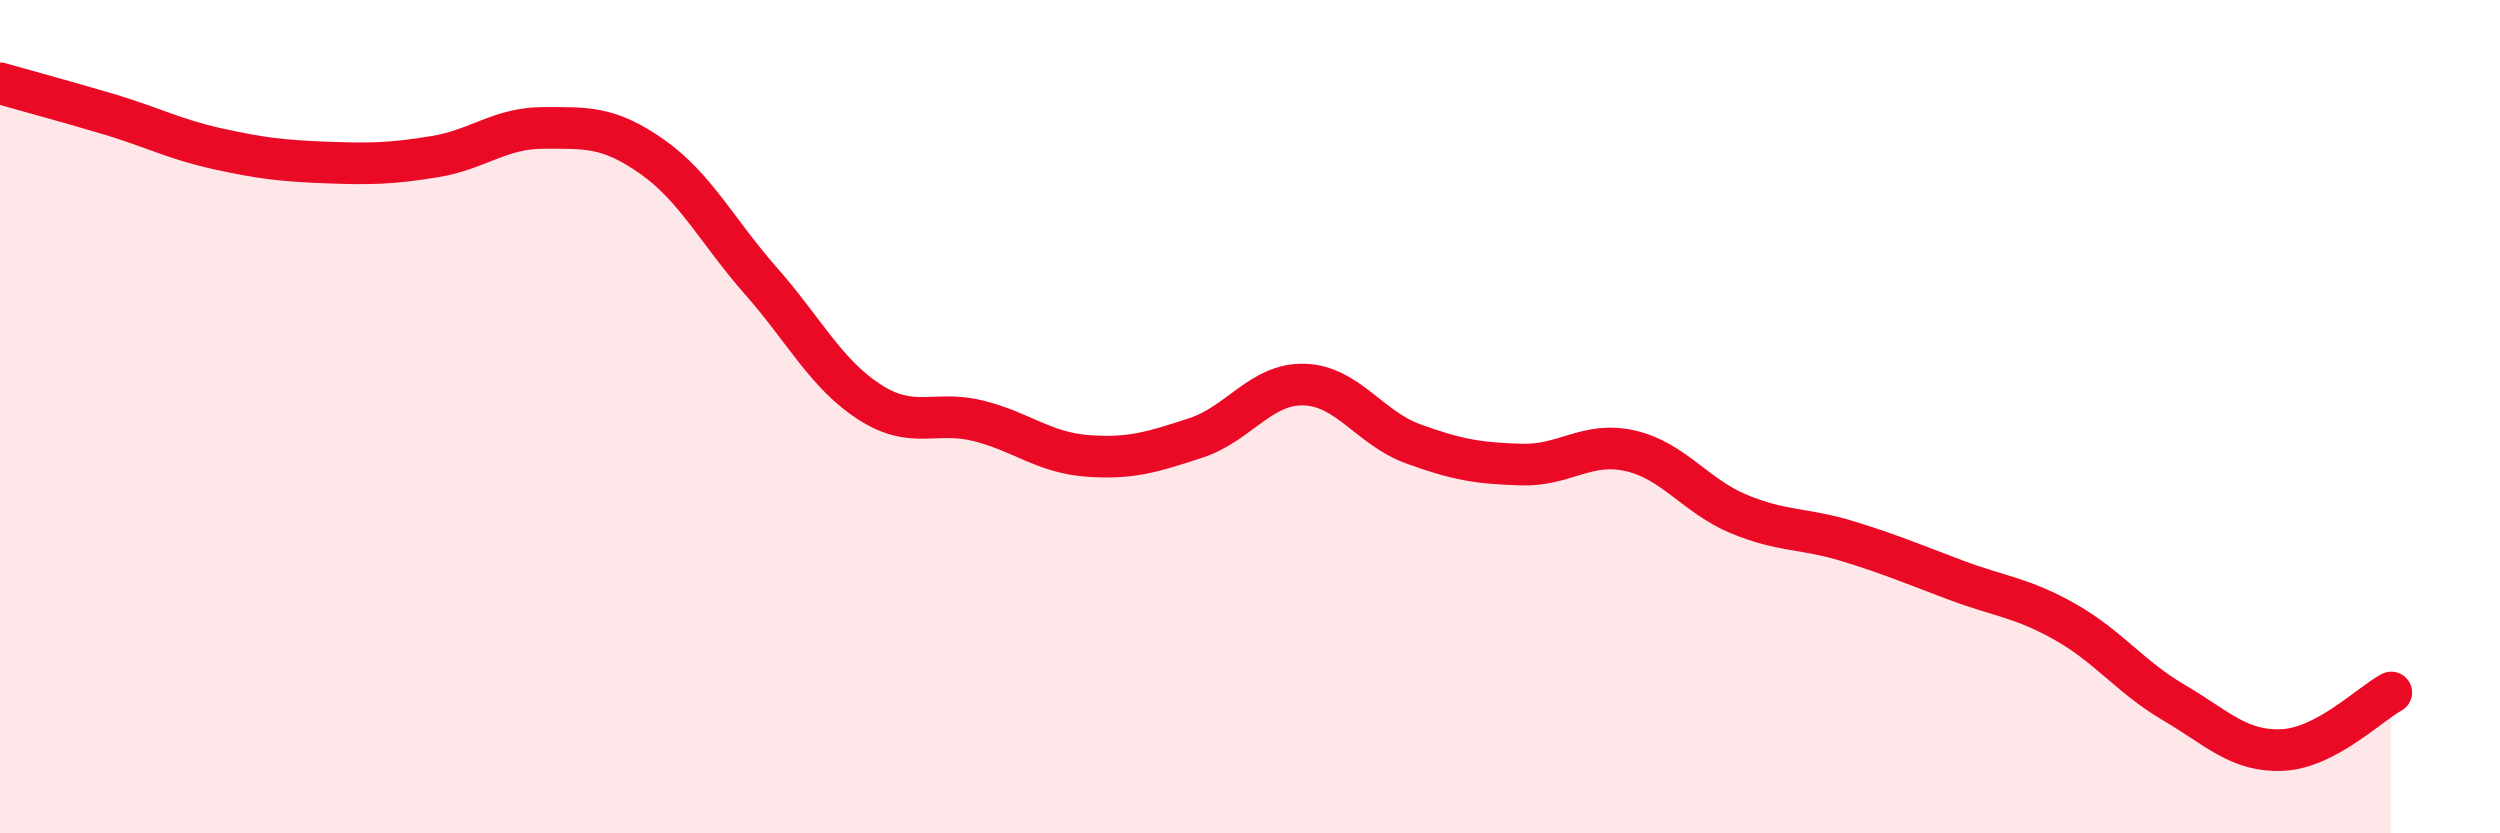
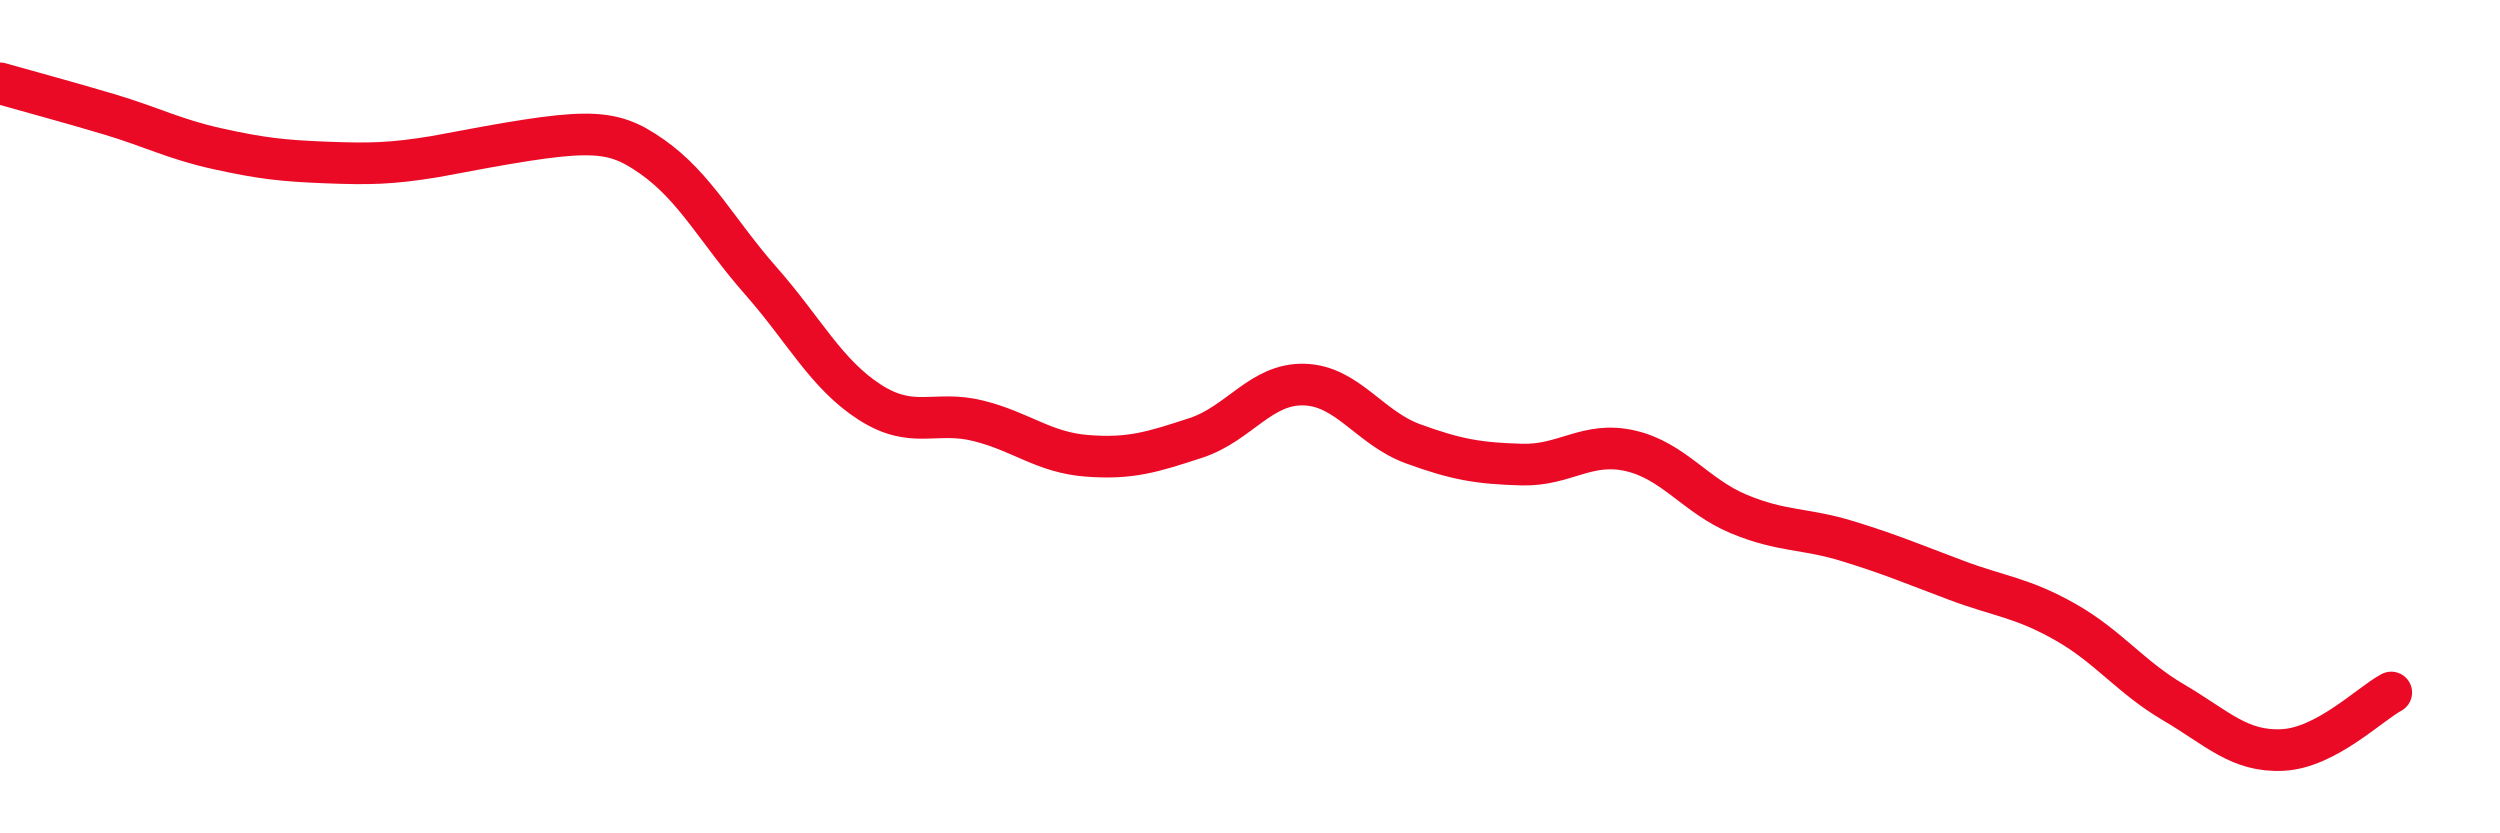
<svg xmlns="http://www.w3.org/2000/svg" width="60" height="20" viewBox="0 0 60 20">
-   <path d="M 0,2 C 0.52,2.15 1.57,2.43 2.61,2.74 C 3.65,3.05 4.18,3.34 5.22,3.57 C 6.26,3.8 6.79,3.86 7.83,3.9 C 8.87,3.94 9.39,3.93 10.43,3.76 C 11.47,3.59 12,3.07 13.04,3.07 C 14.08,3.07 14.61,3.03 15.65,3.76 C 16.69,4.49 17.22,5.56 18.26,6.74 C 19.3,7.92 19.83,8.98 20.87,9.65 C 21.91,10.32 22.44,9.84 23.48,10.1 C 24.52,10.36 25.05,10.86 26.09,10.94 C 27.13,11.02 27.66,10.85 28.7,10.51 C 29.74,10.17 30.26,9.2 31.3,9.23 C 32.34,9.26 32.87,10.27 33.91,10.65 C 34.95,11.03 35.48,11.12 36.52,11.15 C 37.56,11.18 38.09,10.58 39.13,10.82 C 40.17,11.06 40.7,11.91 41.74,12.34 C 42.78,12.77 43.31,12.67 44.35,12.99 C 45.39,13.31 45.92,13.54 46.96,13.93 C 48,14.32 48.53,14.34 49.57,14.93 C 50.61,15.52 51.13,16.25 52.17,16.86 C 53.21,17.47 53.74,18.05 54.78,18 C 55.82,17.95 56.87,16.9 57.39,16.62L57.39 20L0 20Z" fill="#EB0A25" opacity="0.1" stroke-linecap="round" stroke-linejoin="round" />
-   <path d="M 0,2 C 0.52,2.15 1.57,2.43 2.61,2.74 C 3.65,3.05 4.18,3.34 5.22,3.57 C 6.26,3.8 6.79,3.86 7.83,3.9 C 8.87,3.94 9.39,3.93 10.43,3.76 C 11.47,3.59 12,3.07 13.04,3.07 C 14.08,3.07 14.61,3.03 15.65,3.76 C 16.69,4.49 17.22,5.56 18.26,6.74 C 19.3,7.92 19.83,8.98 20.87,9.65 C 21.91,10.32 22.44,9.84 23.48,10.1 C 24.52,10.36 25.05,10.86 26.09,10.94 C 27.13,11.02 27.66,10.85 28.7,10.51 C 29.74,10.17 30.26,9.2 31.3,9.23 C 32.34,9.26 32.87,10.27 33.91,10.65 C 34.95,11.03 35.48,11.12 36.52,11.15 C 37.56,11.18 38.09,10.58 39.13,10.82 C 40.17,11.06 40.7,11.91 41.74,12.34 C 42.78,12.77 43.31,12.67 44.35,12.99 C 45.39,13.31 45.92,13.54 46.96,13.93 C 48,14.32 48.53,14.34 49.57,14.93 C 50.61,15.52 51.13,16.25 52.17,16.86 C 53.21,17.47 53.74,18.05 54.78,18 C 55.82,17.95 56.87,16.9 57.39,16.62" stroke="#EB0A25" stroke-width="1" fill="none" stroke-linecap="round" stroke-linejoin="round" />
+   <path d="M 0,2 C 0.52,2.15 1.57,2.43 2.61,2.74 C 3.65,3.05 4.18,3.34 5.22,3.57 C 6.26,3.8 6.79,3.86 7.83,3.9 C 8.87,3.94 9.39,3.93 10.43,3.76 C 14.08,3.07 14.61,3.03 15.65,3.76 C 16.69,4.49 17.22,5.56 18.26,6.74 C 19.3,7.92 19.83,8.98 20.87,9.65 C 21.91,10.32 22.44,9.84 23.48,10.1 C 24.52,10.36 25.05,10.86 26.09,10.94 C 27.13,11.02 27.66,10.85 28.7,10.51 C 29.74,10.17 30.26,9.2 31.3,9.23 C 32.34,9.26 32.87,10.27 33.91,10.65 C 34.95,11.03 35.48,11.12 36.52,11.15 C 37.56,11.18 38.09,10.58 39.13,10.82 C 40.17,11.06 40.7,11.91 41.74,12.34 C 42.78,12.77 43.31,12.67 44.35,12.99 C 45.39,13.31 45.92,13.54 46.96,13.93 C 48,14.32 48.53,14.34 49.57,14.93 C 50.61,15.52 51.13,16.25 52.17,16.86 C 53.21,17.47 53.74,18.05 54.78,18 C 55.82,17.95 56.87,16.9 57.39,16.62" stroke="#EB0A25" stroke-width="1" fill="none" stroke-linecap="round" stroke-linejoin="round" />
</svg>